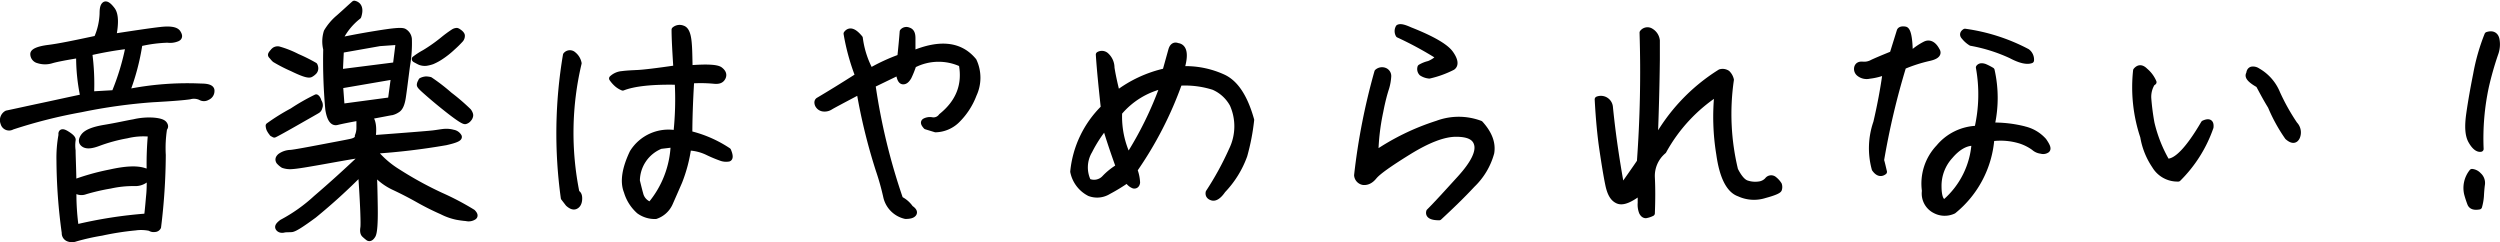
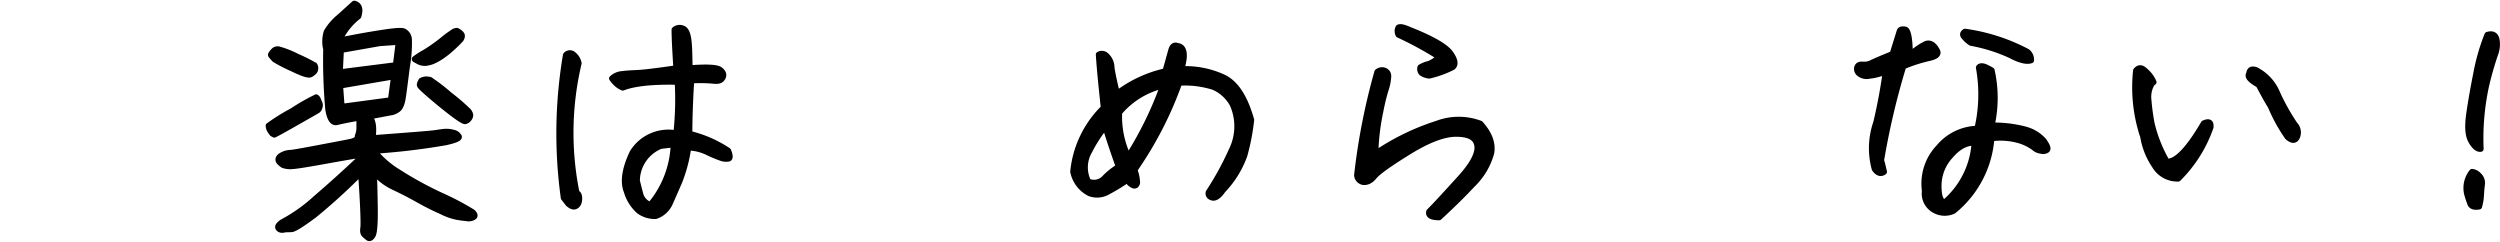
<svg xmlns="http://www.w3.org/2000/svg" viewBox="0 0 430.82 41.78">
  <defs>
    <style>.cls-1{stroke:#000;stroke-linecap:round;stroke-linejoin:round;}</style>
  </defs>
  <g id="レイヤー_2" data-name="レイヤー 2">
    <g id="OL">
-       <path class="cls-1" d="M7.13,18.26c2.18-.46,4.58-1,7.22-1.55a32.83,32.83,0,0,1-.73-7.22c-2.18.36-3.72.64-4.68.91a3.8,3.8,0,0,1-2.36,0,1.12,1.12,0,0,1-.86-1.09c0-.45.91-.86,2.68-1.08s4.49-.78,8.26-1.59a11.43,11.43,0,0,0,1-4.27c0-.82.09-1.32.36-1.55s.73.09,1.32.87.64,2.36.18,4.63c3.86-.59,6.59-1,8.22-1.18s2.59,0,2.91.5.32.81-.09,1a3.19,3.19,0,0,1-1.68.22,24.07,24.07,0,0,0-4.82.64,39.33,39.33,0,0,1-2.22,8.4,52.07,52.07,0,0,1,12.85-1c1.23,0,1.82.27,1.77.77a1.15,1.15,0,0,1-.73,1.09,1.11,1.11,0,0,1-1.18,0,2.75,2.75,0,0,0-1.86-.14c-.91.14-3,.32-6.36.5a94.67,94.67,0,0,0-12.39,1.73,87.37,87.37,0,0,0-11.86,3,1,1,0,0,1-1.49-.63,1.33,1.33,0,0,1,.59-1.68C3,19.16,5,18.71,7.13,18.26Zm3.45,5c-.09-.59.22-.64.95-.18s1.09.82,1,1.09a6.54,6.54,0,0,0,0,1.77c0,.82.09,2.68.14,5.54A40.55,40.55,0,0,1,19,29.7c2.64-.59,4.54-.68,5.82-.27s1.54.27.95-.41A55.43,55.43,0,0,1,26,23.07a11.92,11.92,0,0,0-4.13.27A28,28,0,0,0,17,24.66c-1.18.45-2,.54-2.5.23s-.54-.78-.09-1.41S16,22.34,18.07,22s3.72-.73,5-.95a11.41,11.41,0,0,1,3.41-.28c1,.09,1.59.28,1.82.59s.22.55,0,.78a21.54,21.54,0,0,0-.23,4.58,105.14,105.14,0,0,1-.81,12.4.67.67,0,0,1-.59.36,1.08,1.08,0,0,1-.82-.18,7.29,7.29,0,0,0-2.54-.09,49.4,49.4,0,0,0-5.82.91,38,38,0,0,0-4.45,1,1.78,1.78,0,0,1-1.27,0,1,1,0,0,1-.63-1,94.17,94.17,0,0,1-.91-12.44A21.65,21.65,0,0,1,10.58,23.25Zm2.49,15.94a77,77,0,0,1,12.26-1.91c.19-1.59.28-2.86.37-3.77s.09-2,.09-3.31a2.9,2.9,0,0,1-2.45,1.36A18.15,18.15,0,0,0,19,32a35.45,35.45,0,0,0-4.32,1,1.79,1.79,0,0,1-2-.5A41.28,41.28,0,0,0,13.07,39.19ZM15.39,9.08a40.26,40.26,0,0,1,.32,7.18l4-.23A41.79,41.79,0,0,0,22.16,7.9,63,63,0,0,0,15.39,9.08Z" />
      <path class="cls-1" d="M46.28,21.66a36,36,0,0,1,4.08-2.54,36.26,36.26,0,0,1,4.13-2.36.63.63,0,0,1,.19.18,1.69,1.69,0,0,1,.18.36c0,.14.13.27.18.41a1.08,1.08,0,0,1,.09.55,3.45,3.45,0,0,1-.14.45.77.77,0,0,1-.27.32c-.13.09-1.41.81-3.81,2.18s-3.59,2-3.64,2-.13-.1-.27-.14-.18-.23-.32-.36a4.68,4.68,0,0,1-.27-.46A2,2,0,0,1,46.28,21.66Zm1-13A1,1,0,0,1,48,8.49a17,17,0,0,1,3.22,1.27,28.86,28.86,0,0,1,3,1.5,1.2,1.2,0,0,1,.13.5.88.88,0,0,1-.18.55,2.33,2.33,0,0,1-.63.5c-.37.22-1.41-.14-3.18-1a26.71,26.71,0,0,1-3-1.54,3.73,3.73,0,0,1-.45-.5c-.14-.14-.23-.23-.23-.32s.14-.32.45-.63C47.09,8.81,47.18,8.76,47.32,8.67ZM61.76,2.82A11.31,11.31,0,0,0,58.45,7c1.45-.32,3.54-.73,6.31-1.18s4.36-.64,4.86-.41a1.67,1.67,0,0,1,.86,1.32,22.55,22.55,0,0,1-.32,4.58c-.32,2.45-.54,4.27-.72,5.45s-.5,1.91-1,2.18a3,3,0,0,1-.91.41c-.13,0-1.4.27-3.95.73.68.54.91,1.81.64,3.72,6-.45,9.49-.73,10.31-.82s1.45-.22,2-.27a4.3,4.3,0,0,1,1.55.14,1.41,1.41,0,0,1,1,.68c.13.32-.64.63-2.27,1A116.08,116.08,0,0,1,64.44,26a16.24,16.24,0,0,0,4.09,3.59A62.46,62.46,0,0,0,76,33.69a46.43,46.43,0,0,1,5.45,2.87c.36.36.45.63.23.81a1.63,1.63,0,0,1-1.32.23,16.3,16.3,0,0,1-1.68-.23,10.23,10.23,0,0,1-2.54-.91,44.86,44.86,0,0,1-4-2c-1.45-.82-2.86-1.54-4.22-2.18a9.93,9.93,0,0,1-3.5-2.68c.09,1.32.14,3.36.18,6.13s-.09,4.36-.36,4.82-.55.59-.77.45a8,8,0,0,1-.64-.54c-.27-.23-.32-.64-.23-1.23s0-3.77-.4-9.49a101.69,101.69,0,0,1-8.09,7.36c-2.09,1.54-3.36,2.36-3.86,2.4s-1,0-1.36.09-.73,0-.91-.27,0-.54.59-1a28,28,0,0,0,5.9-4.18c2.55-2.18,5.32-4.68,8.32-7.54-2.46.36-4.91.82-7.45,1.27s-4.22.73-5,.77a3.64,3.64,0,0,1-1.54-.18,3.3,3.3,0,0,1-.73-.63c-.18-.32-.13-.59.23-.91a3.23,3.23,0,0,1,1.82-.59c.81-.09,2.54-.41,5.17-.91s4.36-.82,5.18-1,1.23-.5,1.18-1a3.58,3.58,0,0,0,.27-1.41c0-.55,0-1.09,0-1.73-1.82.32-3.14.59-3.86.77s-1.23-.54-1.5-2.18a93.2,93.2,0,0,1-.36-10.39,5.57,5.57,0,0,1,.09-3,9.48,9.48,0,0,1,2.08-2.45c1.14-1,2-1.82,2.68-2.41C61.9.82,62.17,1.59,61.76,2.82Zm-3,5.81-.18,3.81,9.62-1.22.5-4-3.27.23Zm.13,9.76,8.45-1.13.55-4.09-9.27,1.59ZM79.61,6.13a1,1,0,0,1-.23.68A18,18,0,0,1,78,8.17a14.75,14.75,0,0,1-2,1.59,9.28,9.28,0,0,1-1.5.82,5.56,5.56,0,0,1-1.09.27,2.38,2.38,0,0,1-1-.13c-.32-.14-.54-.28-.72-.37s-.23-.13-.23-.18a12.2,12.2,0,0,1,1.68-1.09,27.36,27.36,0,0,0,3.22-2.27,20.2,20.2,0,0,1,1.86-1.36,1.27,1.27,0,0,1,.5-.14.79.79,0,0,1,.28.14C79.43,5.72,79.61,6,79.61,6.13Zm-6.18,7.54a4.12,4.12,0,0,1,.68.09,32.51,32.51,0,0,1,3.36,2.59,35.51,35.51,0,0,1,3.27,2.81,1.79,1.79,0,0,1,.27.5.6.6,0,0,1,0,.41,1,1,0,0,1-.23.41,1.1,1.1,0,0,1-.59.41c-.22.09-1.22-.55-3-1.95s-3-2.46-3.77-3.14-1.09-1-1.09-1.18a1,1,0,0,1,.14-.45l.13-.27A2.18,2.18,0,0,1,73.43,13.67Z" />
      <path class="cls-1" d="M97.14,34.1a81,81,0,0,1,.37-24.61.89.89,0,0,1,1.31-.09,2.53,2.53,0,0,1,.91,1.5,52,52,0,0,0-.36,22.34c.36.14.5.55.45,1.18s-.32,1-.68,1.14-.77-.05-1.23-.46Zm28.43-6.76a2.51,2.51,0,0,1-1.23-.09,23.36,23.36,0,0,1-2.4-1,8.21,8.21,0,0,0-3.32-.82,25.61,25.61,0,0,1-1.54,5.86c-.55,1.27-1.09,2.5-1.59,3.63A4.12,4.12,0,0,1,113,37.24a4.6,4.6,0,0,1-2.87-.87A7.21,7.21,0,0,1,108,33c-.68-1.68-.32-3.95,1-6.72a7.29,7.29,0,0,1,7.54-3.32,54.6,54.6,0,0,0,.23-8.85c-4.27-.09-7.45.22-9.45,1a3.57,3.57,0,0,1-1.18-.78,5.09,5.09,0,0,1-.68-.81,2.88,2.88,0,0,1,1.77-.77c.73-.1,1.59-.14,2.64-.19s3.27-.31,6.67-.81c-.18-2.86-.31-5.09-.31-6.63a1.36,1.36,0,0,1,1.4-.23c.59.18.91.95,1.05,2.27s.13,2.86.18,4.59c2.91-.23,4.68-.14,5.22.27s.73.86.46,1.36-.73.64-1.55.55a24.64,24.64,0,0,0-3.86-.05c-.23,3.82-.32,6.86-.32,9.17a20.72,20.72,0,0,1,6.68,2.91C125.84,26.79,125.84,27.25,125.57,27.34Zm-9.49-2.45-2.23.27a6.51,6.51,0,0,0-4.08,6c.18.72.36,1.5.59,2.31a2.54,2.54,0,0,0,1.72,1.82A17.06,17.06,0,0,0,116.08,24.89Z" />
-       <path class="cls-1" d="M167.81,10.49a6.86,6.86,0,0,1,0,5.81,12.31,12.31,0,0,1-3,4.54,5.5,5.5,0,0,1-3.59,1.46l-1.63-.5c-.41-.46-.5-.73-.23-.91a1.9,1.9,0,0,1,1.27-.18,1.65,1.65,0,0,0,1.59-.68c3-2.41,4.18-5.41,3.5-9a9.37,9.37,0,0,0-8.31.18,16.11,16.11,0,0,1-.82,2.05c-.32.54-.63.81-1,.77s-.59-.59-.72-1.59l-4.5,2.18a106.88,106.88,0,0,0,4.77,19.71,4.69,4.69,0,0,1,1.77,1.54c.54.36.73.68.54.95s-.63.41-1.4.41A4.41,4.41,0,0,1,152.73,34a43.7,43.7,0,0,0-1.32-4.72,98.26,98.26,0,0,1-3.31-13.53c-2.91,1.54-4.54,2.4-5,2.68a1.82,1.82,0,0,1-1.32.27,1.2,1.2,0,0,1-.86-.68c-.14-.36-.09-.64.18-.77,1.77-1.05,4-2.41,6.77-4.18a37.66,37.66,0,0,1-2-7.27c.55-.72,1.32-.45,2.32.77A16.3,16.3,0,0,0,150,12.22a31.92,31.92,0,0,1,5.13-2.37c.18-1.72.32-3.17.41-4.4a.85.85,0,0,1,1-.23c.5.14.72.55.72,1.36s0,1.69,0,2.68C162,7.27,165.49,7.67,167.81,10.49Z" />
      <path class="cls-1" d="M214.45,26.79a17,17,0,0,1-3.72,6c-.68,1-1.32,1.41-1.82,1.27s-.73-.45-.64-.91a51.81,51.81,0,0,0,4-7.31,9.3,9.3,0,0,0,.14-7.85A6.8,6.8,0,0,0,209.14,15a16.24,16.24,0,0,0-5.91-.73,63.66,63.66,0,0,1-7.72,15,7.09,7.09,0,0,1,.46,2.18c-.05.4-.27.59-.59.54a2,2,0,0,1-1.09-1,30.42,30.42,0,0,1-3.27,2,3.7,3.7,0,0,1-3.27.32,5.38,5.38,0,0,1-2.82-3.73,17.86,17.86,0,0,1,5.27-11c-.36-3.36-.68-6.4-.86-9.17a1.09,1.09,0,0,1,1.22.09,2.86,2.86,0,0,1,1,2.18c.18,1.18.5,2.68.95,4.45a21.45,21.45,0,0,1,8.31-3.86l1-3.59c.18-.68.55-1,1.09-.77,1.18.13,1.45,1.5.68,4a15.55,15.55,0,0,1,7.22,1.41c2.14,1,3.73,3.45,4.82,7.35A37.48,37.48,0,0,1,214.45,26.79ZM190.34,30.7a11,11,0,0,1,2.45-1.95c-.86-2.37-1.64-4.68-2.32-6.95A23.49,23.49,0,0,0,187.75,26a5.57,5.57,0,0,0-.23,5.26A2.48,2.48,0,0,0,190.34,30.7Zm10.08-15.94a14,14,0,0,0-7.54,4.63A16,16,0,0,0,194.42,27,61.36,61.36,0,0,0,200.42,14.76Z" />
      <path class="cls-1" d="M257,26.34a12,12,0,0,1-3.27,5.49c-1.86,2-3.77,3.82-5.72,5.63-1.36,0-1.91-.36-1.73-1,1.28-1.27,3-3.17,5.32-5.72s3.22-4.45,2.95-5.76-1.45-1.91-3.63-1.91S246,24.16,242.7,26.2s-5.27,3.45-5.9,4.23-1.27,1-1.86.95a1.3,1.3,0,0,1-1.09-1.18,110.33,110.33,0,0,1,3.49-17.8,1.24,1.24,0,0,1,1.28-.23,1,1,0,0,1,.63,1,8.75,8.75,0,0,1-.36,2c-.27.82-.64,2.13-1,4a38.51,38.51,0,0,0-.86,7.31,41.1,41.1,0,0,1,10.63-5.18,10.54,10.54,0,0,1,7.44,0C256.64,23,257.28,24.66,257,26.34ZM246.24,11A4.77,4.77,0,0,0,248,9.81,61,61,0,0,0,241,6a1.29,1.29,0,0,1,0-1.27c.37-.18,1,0,2,.45,3.81,1.5,6.13,2.86,6.95,4s.95,2,.36,2.41a17.27,17.27,0,0,1-4,1.45,2.86,2.86,0,0,1-1.31-.45,1,1,0,0,1-.23-1A5.27,5.27,0,0,1,246.24,11Z" />
-       <path class="cls-1" d="M283.62,37.1c-.27,0-.5-.18-.68-.54a3.62,3.62,0,0,1-.22-1.59V33.06c-1.78,1.36-3.05,1.91-3.91,1.54s-1.36-1.27-1.68-2.81-.64-3.54-1-5.95-.64-5.31-.82-8.72a1.58,1.58,0,0,1,2.14,1.32c.45,4.54,1.13,9.17,2,13.94,1.14-1.64,2.18-3.09,3.13-4.5a212.85,212.85,0,0,0,.46-22.25,1.09,1.09,0,0,1,1.5-.23,2.13,2.13,0,0,1,1,1.59l0,3.27c-.05,4.5-.18,9.18-.37,14.17a32.12,32.12,0,0,1,11.27-12,1.47,1.47,0,0,1,1.22.18,2.31,2.31,0,0,1,.64,1.14,41,41,0,0,0,.72,15.53c.68,1.36,1.37,2.13,2.05,2.32a4.58,4.58,0,0,0,2,.18,2.33,2.33,0,0,0,1.5-.73.79.79,0,0,1,1.18-.14,3.68,3.68,0,0,1,.82.91,1.3,1.3,0,0,1,0,.82c-.09.23-.91.59-2.45,1a6.06,6.06,0,0,1-4.41-.27c-1.72-.59-2.9-2.86-3.45-6.81a39.7,39.7,0,0,1-.31-10.53,28.05,28.05,0,0,0-9.27,10,5.58,5.58,0,0,0-2,4.54c.09,1.77.09,3.86,0,6.18A3.74,3.74,0,0,1,283.62,37.1Z" />
      <path class="cls-1" d="M332.49,10A25.76,25.76,0,0,0,328,11.44a129.22,129.22,0,0,0-3.82,16.17c.18.59.32,1.27.5,2-.54.41-1.09.27-1.63-.5a13.48,13.48,0,0,1,.27-8c.68-2.91,1.23-5.81,1.63-8.76a10.58,10.58,0,0,1-2.81.72,2.06,2.06,0,0,1-1.77-.41,1,1,0,0,1-.32-1.09c.14-.36.45-.49.91-.45a2.92,2.92,0,0,0,1.72-.36c.68-.32,1.87-.82,3.45-1.46l1.23-3.95c.09-.27.45-.36.95-.27s.82,1.59.82,4.45a10.43,10.43,0,0,1,2.64-1.91c.72-.36,1.45,0,2,1.05C334.17,9.26,333.72,9.72,332.49,10Zm16.3,12.26a6.43,6.43,0,0,1,3.41,2c.59.86.82,1.36.54,1.59a1.15,1.15,0,0,1-1,.14,2.16,2.16,0,0,1-1.23-.55,8.42,8.42,0,0,0-2.32-1.18,11.59,11.59,0,0,0-5-.41,17.8,17.8,0,0,1-6.54,12.49,3.53,3.53,0,0,1-3.22-.09,3.26,3.26,0,0,1-1.73-3.36,9.05,9.05,0,0,1,2.41-7.5,8.93,8.93,0,0,1,6.63-3.22A26.09,26.09,0,0,0,341,11.63c.23-.28.54-.28,1-.14a10.28,10.28,0,0,1,1.23.63,21.61,21.61,0,0,1,0,9.5A21.25,21.25,0,0,1,348.79,22.25Zm-8.53,2.36c-1.41-.09-2.82.68-4.18,2.27a7.58,7.58,0,0,0-2,5.18c0,1.86.4,2.77,1.09,2.77A14.72,14.72,0,0,0,340.26,24.61ZM338.49,6.36c-.32-.32-.28-.64.13-.91A32.47,32.47,0,0,1,349.34,8.9a1.72,1.72,0,0,1,.68,1.5c-.73.27-1.91,0-3.45-.82a28.26,28.26,0,0,0-6.9-2.18A4.54,4.54,0,0,1,338.49,6.36Z" />
      <path class="cls-1" d="M370.87,14.35a4.5,4.5,0,0,0-.64,2.63,40.55,40.55,0,0,0,.55,4.23,24.14,24.14,0,0,0,2.63,6.63c1.59.13,3.73-2.09,6.36-6.59.91-.41,1.27-.18,1.18.68a23.18,23.18,0,0,1-5.58,8.86,4.54,4.54,0,0,1-4.05-2.23,12.57,12.57,0,0,1-2-5,26.86,26.86,0,0,1-1.23-11.4c.5-.59,1-.54,1.59.05a5.2,5.2,0,0,1,1.45,1.95Zm24.57,7.08a2,2,0,0,1,.41,2.18c-.32.68-.87.68-1.64,0a28.26,28.26,0,0,1-2.9-5.27c-1-1.63-1.64-2.91-2.09-3.72-1.37-.77-2-1.41-1.64-1.91.05-.41.18-.64.46-.73a1.37,1.37,0,0,1,1,.23,7.82,7.82,0,0,1,3.4,3.86A36.64,36.64,0,0,0,395.44,21.43Z" />
      <path class="cls-1" d="M425.69,35.1a17.53,17.53,0,0,1-.55-1.68,4.45,4.45,0,0,1,.86-3.81,1.81,1.81,0,0,1,1.14.59,1.76,1.76,0,0,1,.59,1.54c-.09.64-.14,1.32-.18,2.05a8.84,8.84,0,0,1-.32,1.81C426.41,35.74,425.91,35.6,425.69,35.1Zm.18-10.76c-.59-1-.68-2.54-.36-4.77s.72-4.45,1.18-6.76A35,35,0,0,1,428.64,6c.86-.27,1.41,0,1.59.78A4.6,4.6,0,0,1,430,9.31a55.1,55.1,0,0,0-1.59,5.59,42.59,42.59,0,0,0-.91,10.76C427,25.75,426.41,25.29,425.87,24.34Z" />
    </g>
  </g>
</svg>